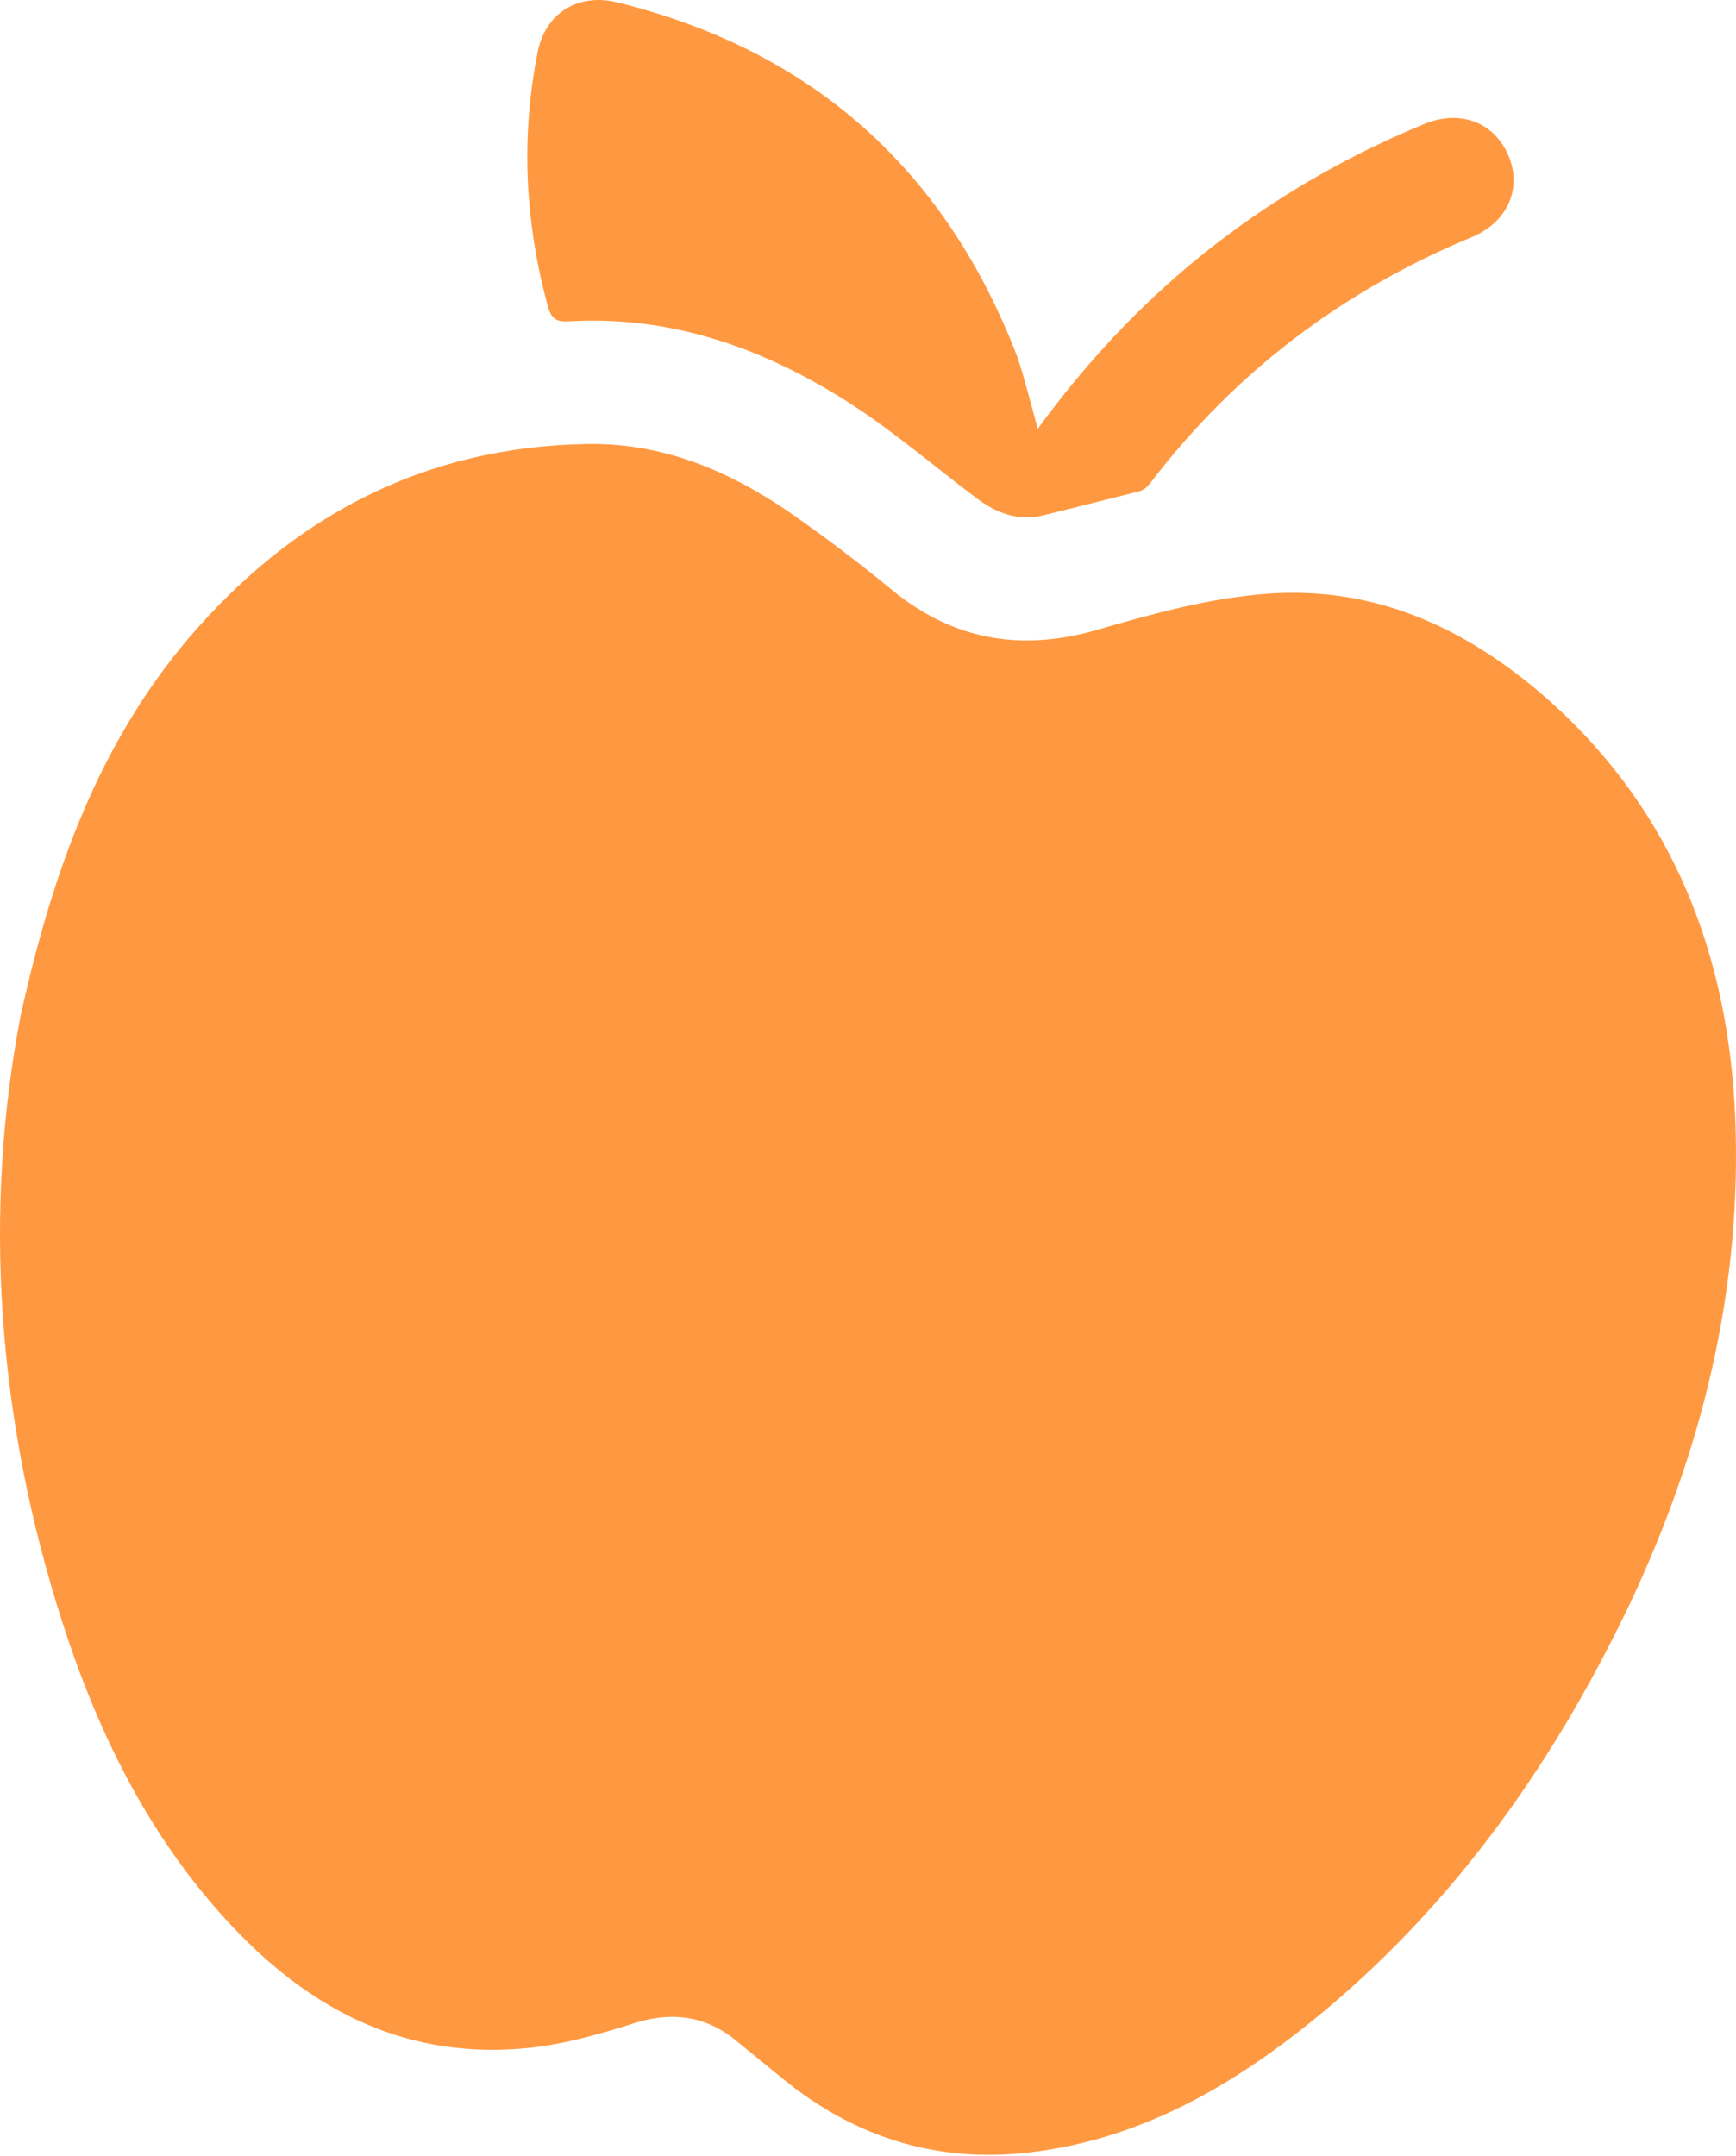
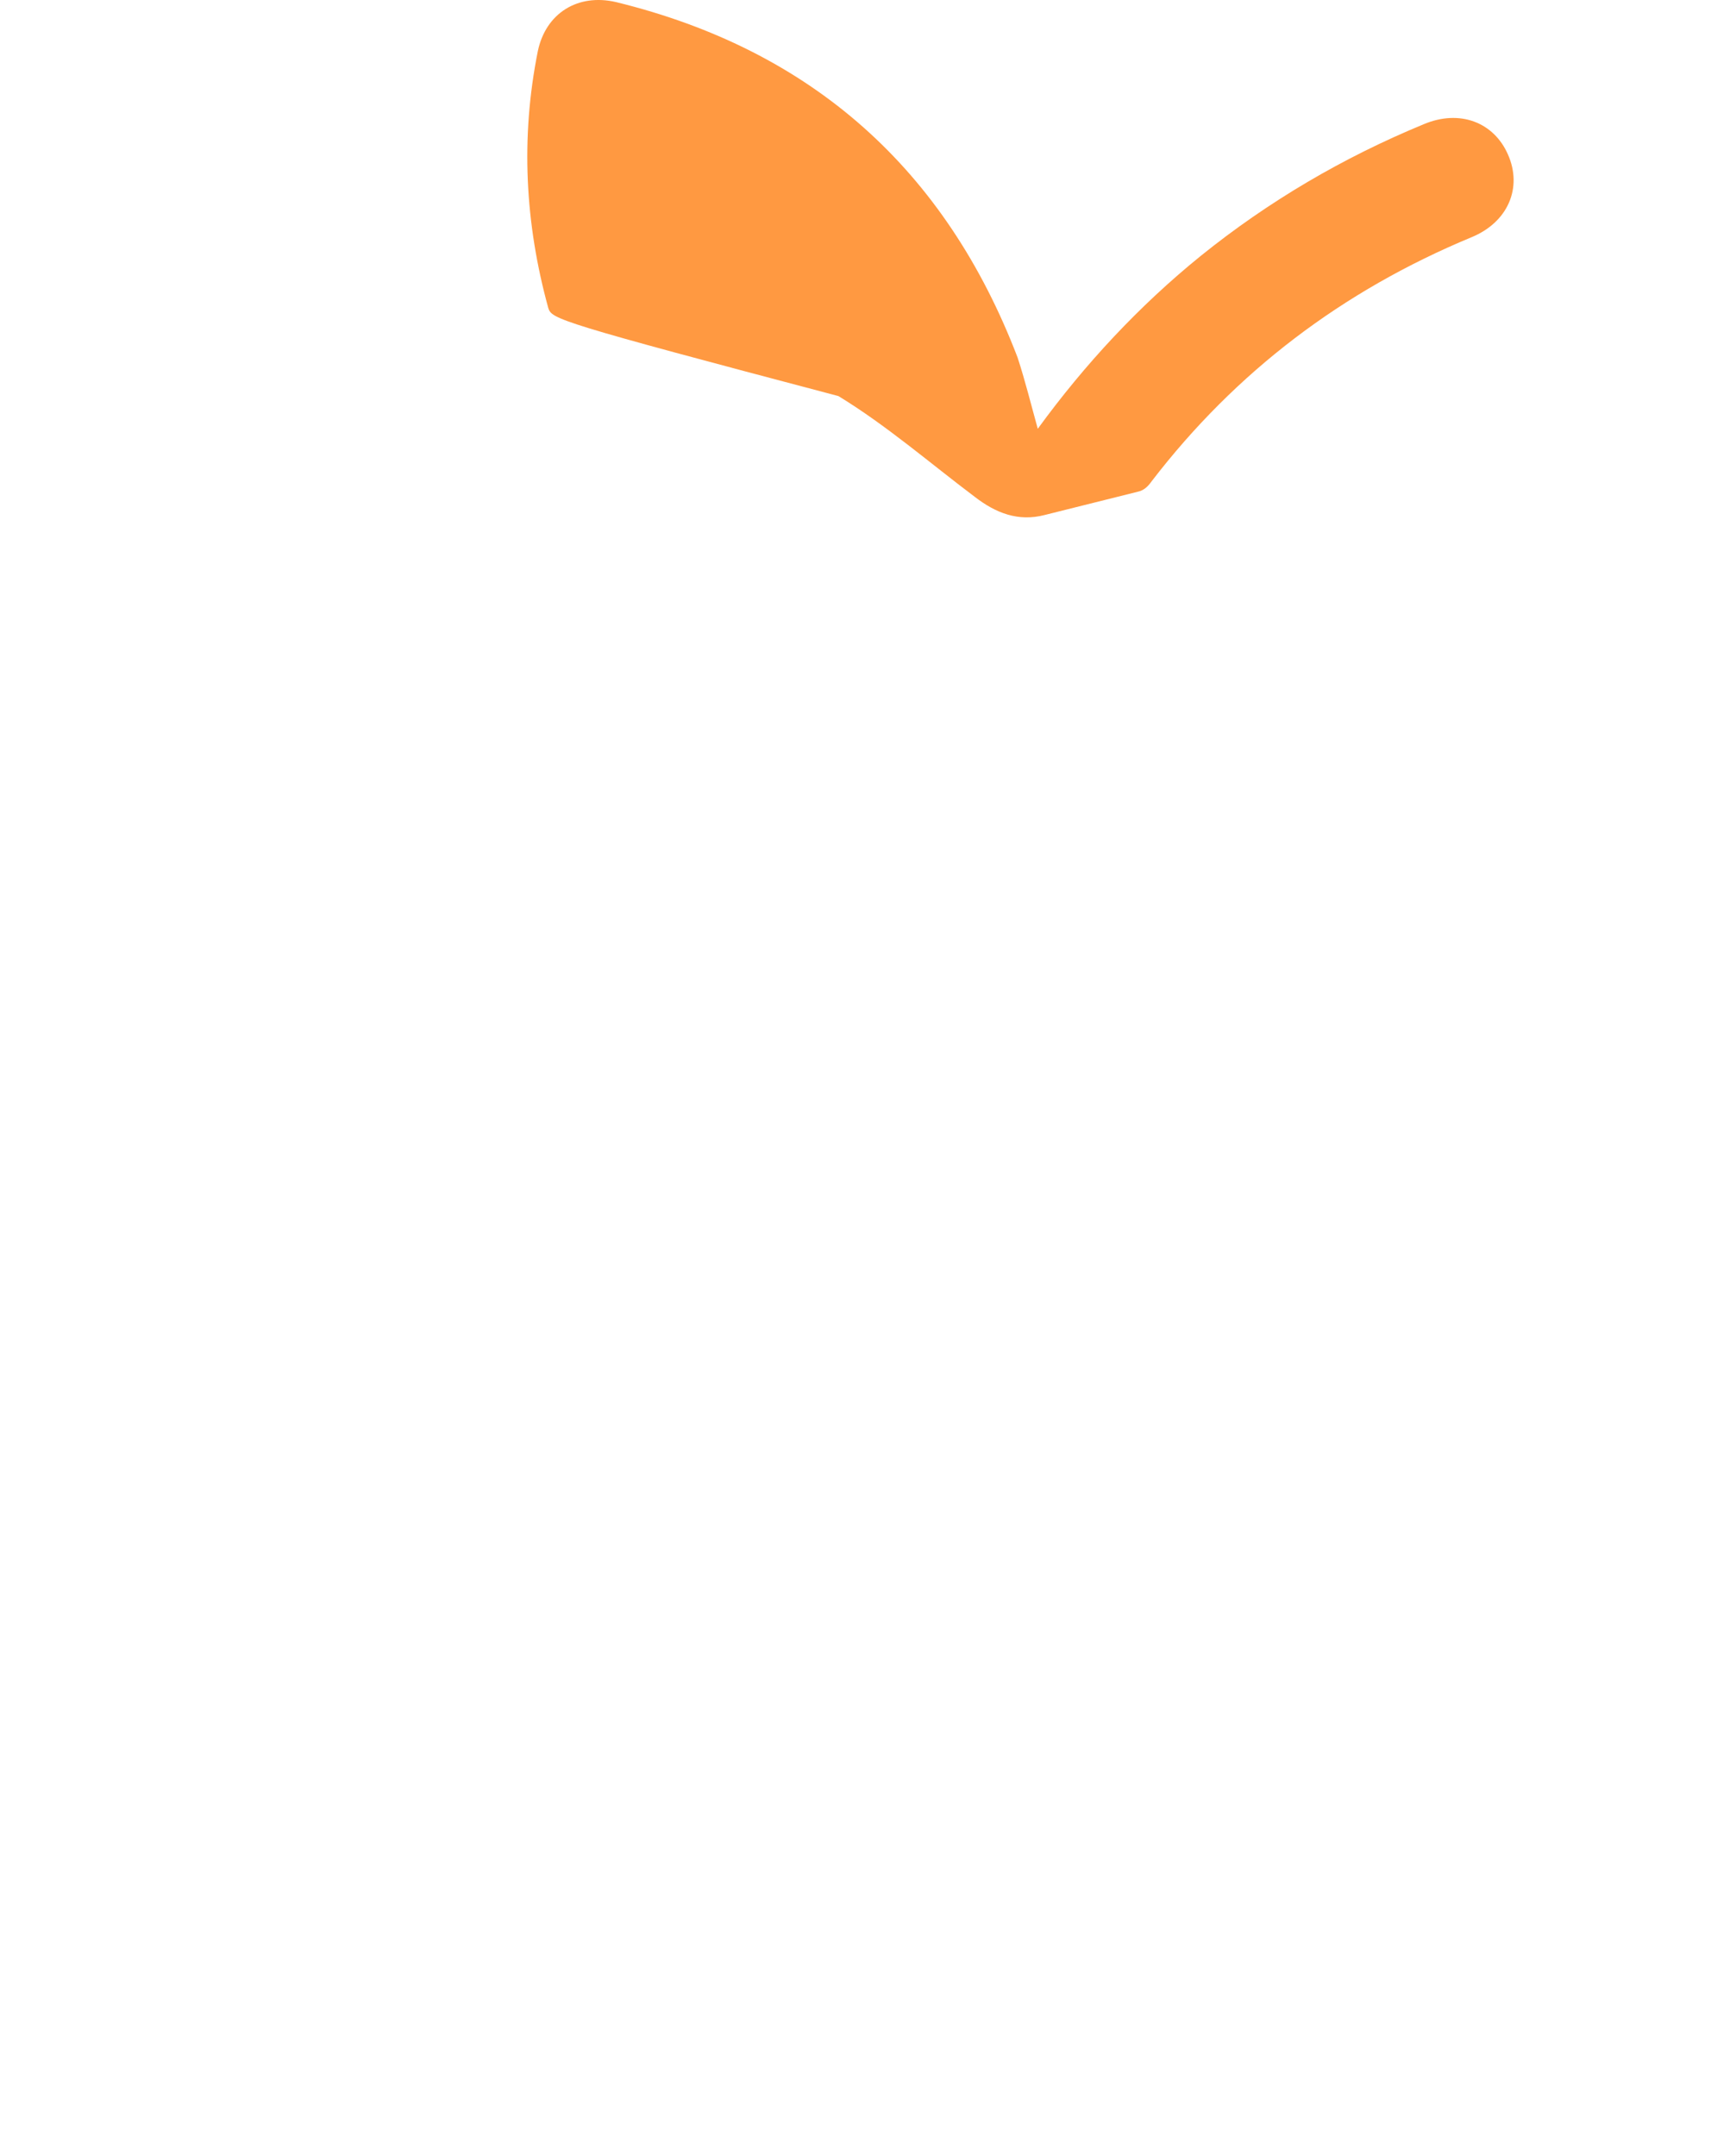
<svg xmlns="http://www.w3.org/2000/svg" width="555" height="689" viewBox="0 0 555 689" fill="none">
-   <path d="M6.645 324.38C17.038 277.514 31.836 237.739 60.05 204.27C93.518 164.938 135.717 142.719 187.89 141.898C214.233 141.541 236.661 152.155 257.347 167.227C266.899 174.061 276.141 181.097 285.275 188.647C304.718 204.53 326.186 208.241 350.123 201.481C368.386 196.208 386.907 190.99 406.211 189.689C441.524 187.466 470.654 201.901 496.151 224.686C535.106 259.951 552.407 305.137 554.728 356.553C557.063 411.725 544.253 463.711 520.663 513.431C495.344 566.271 461.648 613.061 415.143 649.384C390.465 668.586 363.517 683.29 331.784 687.606C301.132 691.882 273.896 683.741 250.115 664.266C245.318 660.308 240.724 656.662 235.928 652.705C226.388 644.533 215.5 642.78 203.477 646.416C192.278 649.958 181.134 653.243 169.34 654.515C130.975 658.509 100.413 643.236 74.956 616.439C48.377 588.601 31.632 554.791 19.952 518.561C-0.96 453.585 -5.5 387.228 6.645 324.38Z" fill="#FF9941" />
-   <path d="M331.777 137.045C346.85 116.359 364.165 97.753 383.872 81.795C405.496 64.363 429.351 50.349 455.179 39.698C466.647 34.873 477.564 39.045 482.092 49.379C486.822 60.023 482.083 71.088 470.357 75.859C429.238 92.944 395.133 118.74 368.189 153.816C367.041 155.451 365.69 156.775 363.731 157.168C353.829 159.642 343.928 162.116 334.026 164.591C325.515 166.821 318.341 163.972 311.653 158.813C297.304 148.022 283.481 136.002 268.038 126.589C241.448 110.275 212.887 100.784 181.384 102.736C178.142 102.858 176.453 101.967 175.304 98.509C167.854 71.478 166.376 44.095 171.95 16.318C174.487 4.254 184.685 -2.179 196.952 0.669C259.666 16.003 302.296 54.185 325.315 114.243C327.762 121.727 329.641 129.359 331.777 137.045Z" fill="#FF9941" />
+   <path d="M331.777 137.045C346.85 116.359 364.165 97.753 383.872 81.795C405.496 64.363 429.351 50.349 455.179 39.698C466.647 34.873 477.564 39.045 482.092 49.379C486.822 60.023 482.083 71.088 470.357 75.859C429.238 92.944 395.133 118.74 368.189 153.816C367.041 155.451 365.69 156.775 363.731 157.168C353.829 159.642 343.928 162.116 334.026 164.591C325.515 166.821 318.341 163.972 311.653 158.813C297.304 148.022 283.481 136.002 268.038 126.589C178.142 102.858 176.453 101.967 175.304 98.509C167.854 71.478 166.376 44.095 171.95 16.318C174.487 4.254 184.685 -2.179 196.952 0.669C259.666 16.003 302.296 54.185 325.315 114.243C327.762 121.727 329.641 129.359 331.777 137.045Z" fill="#FF9941" />
</svg>